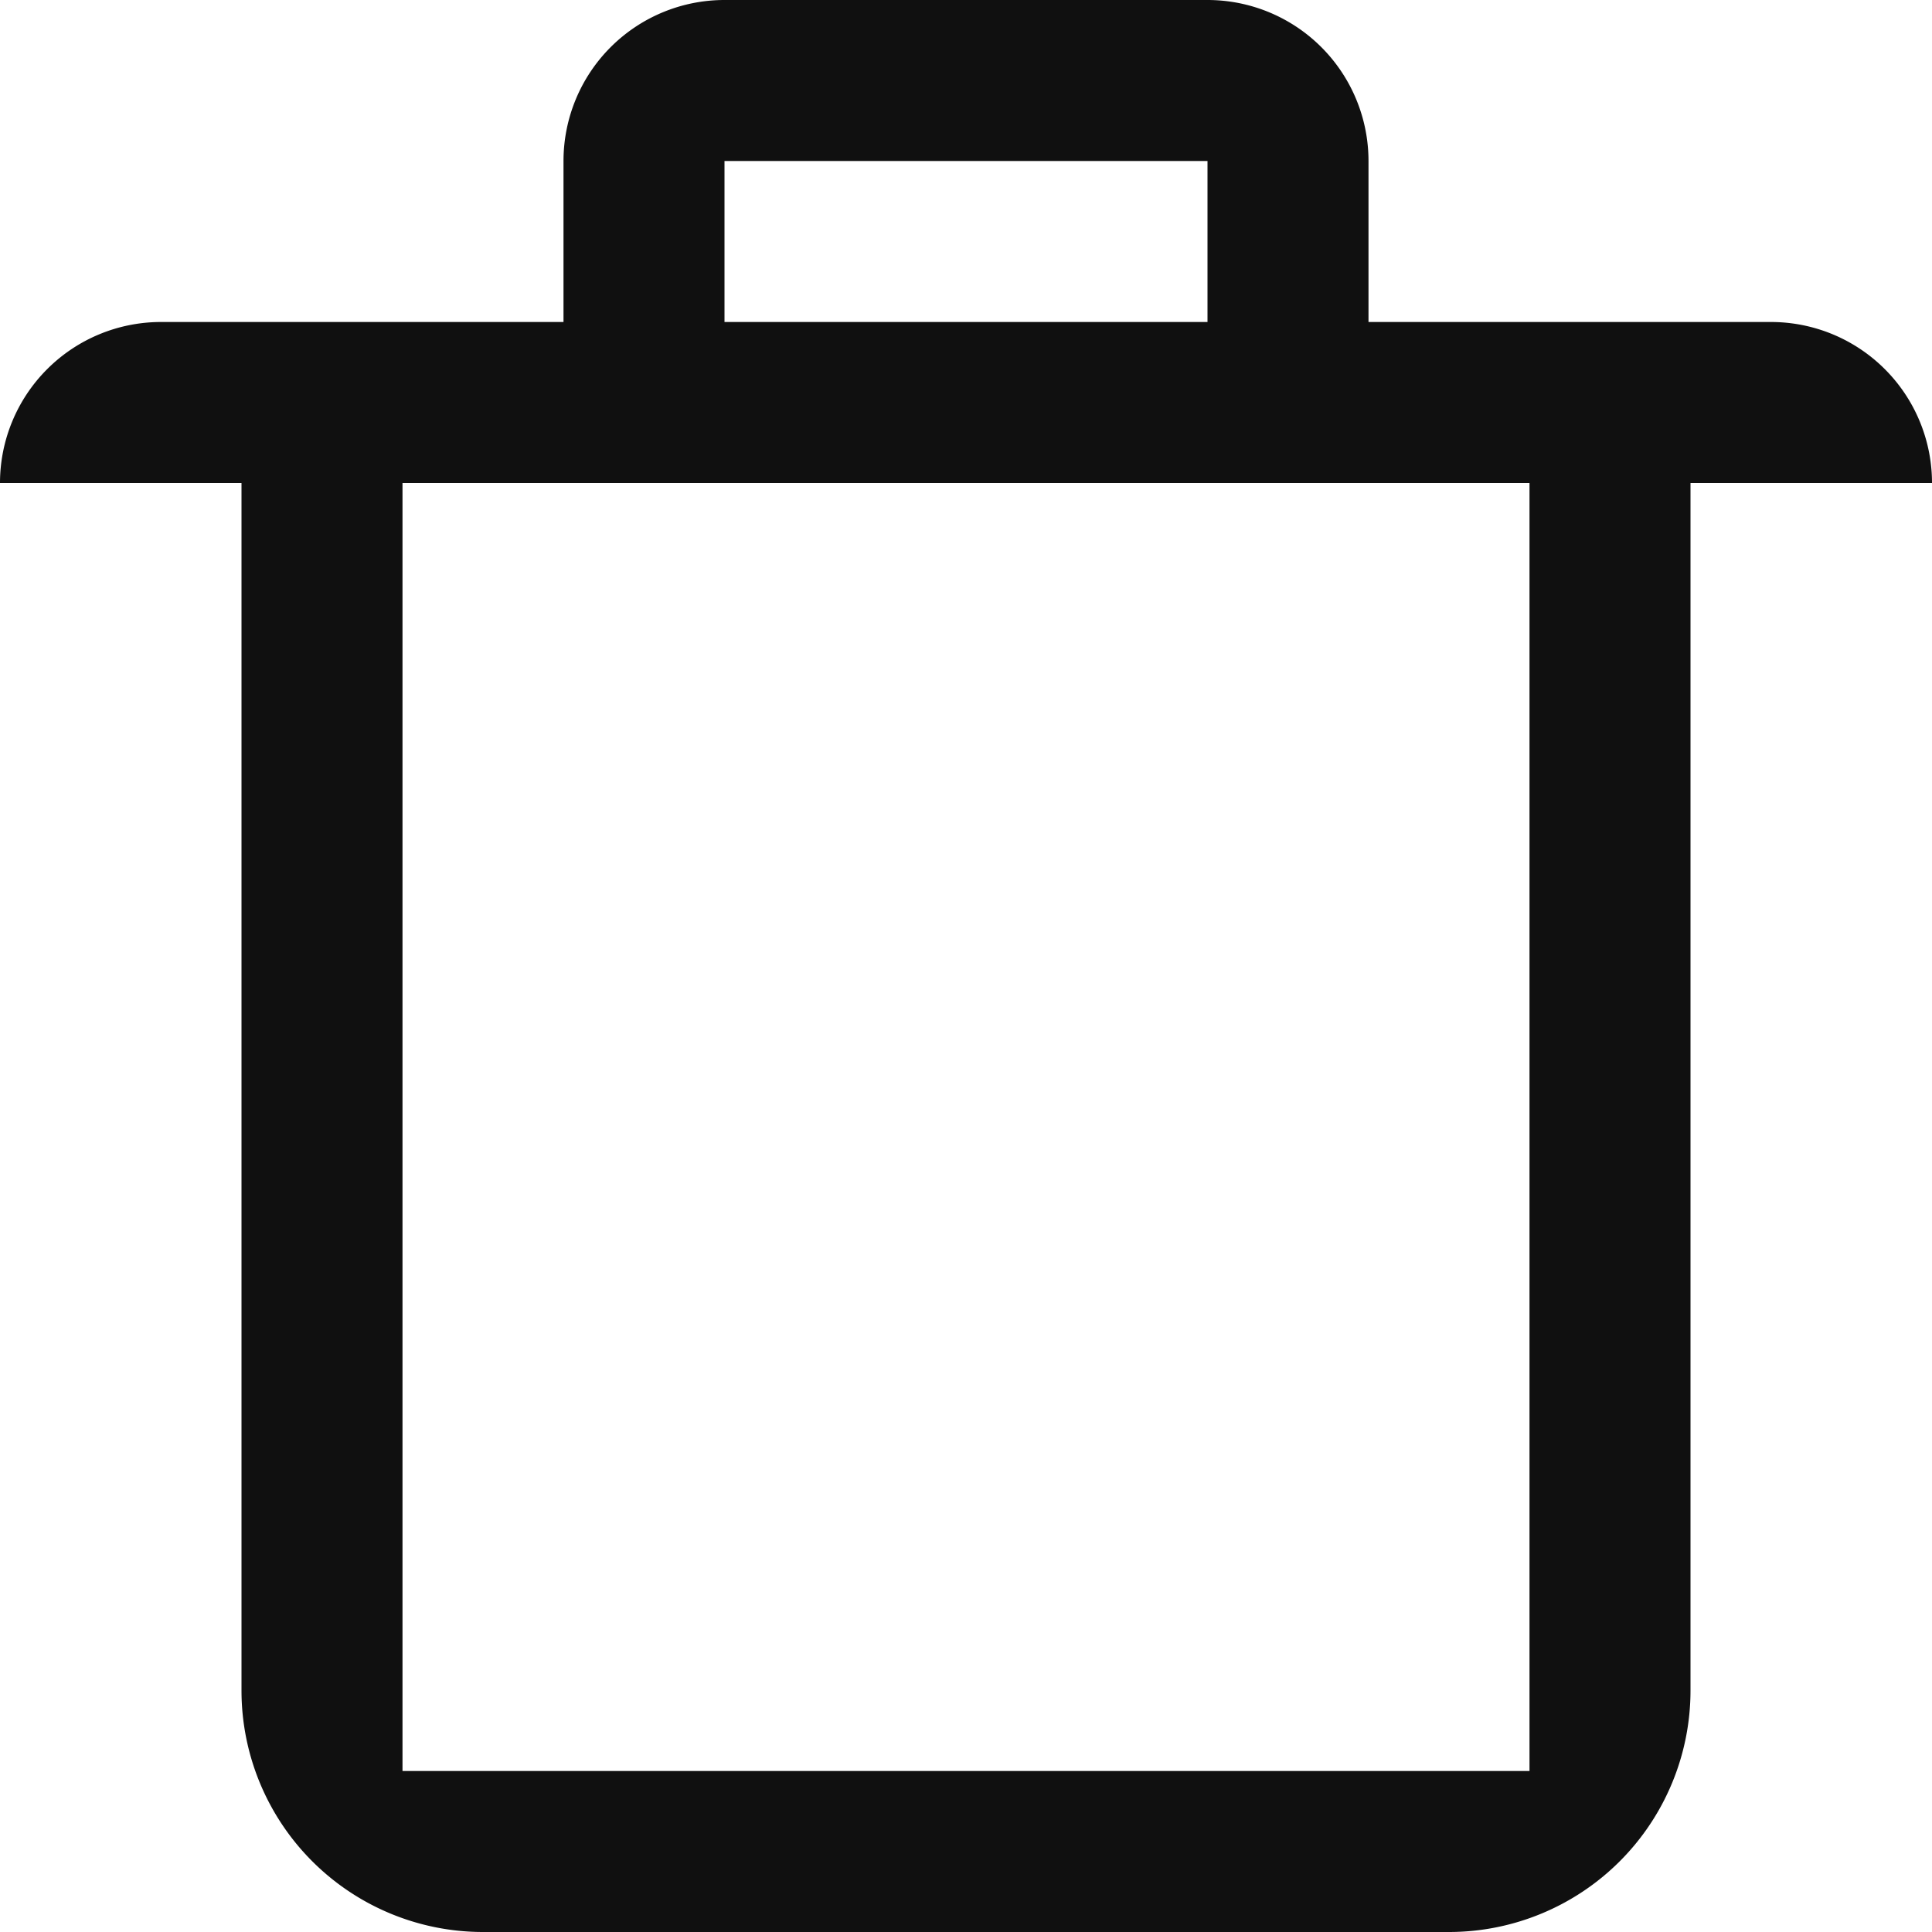
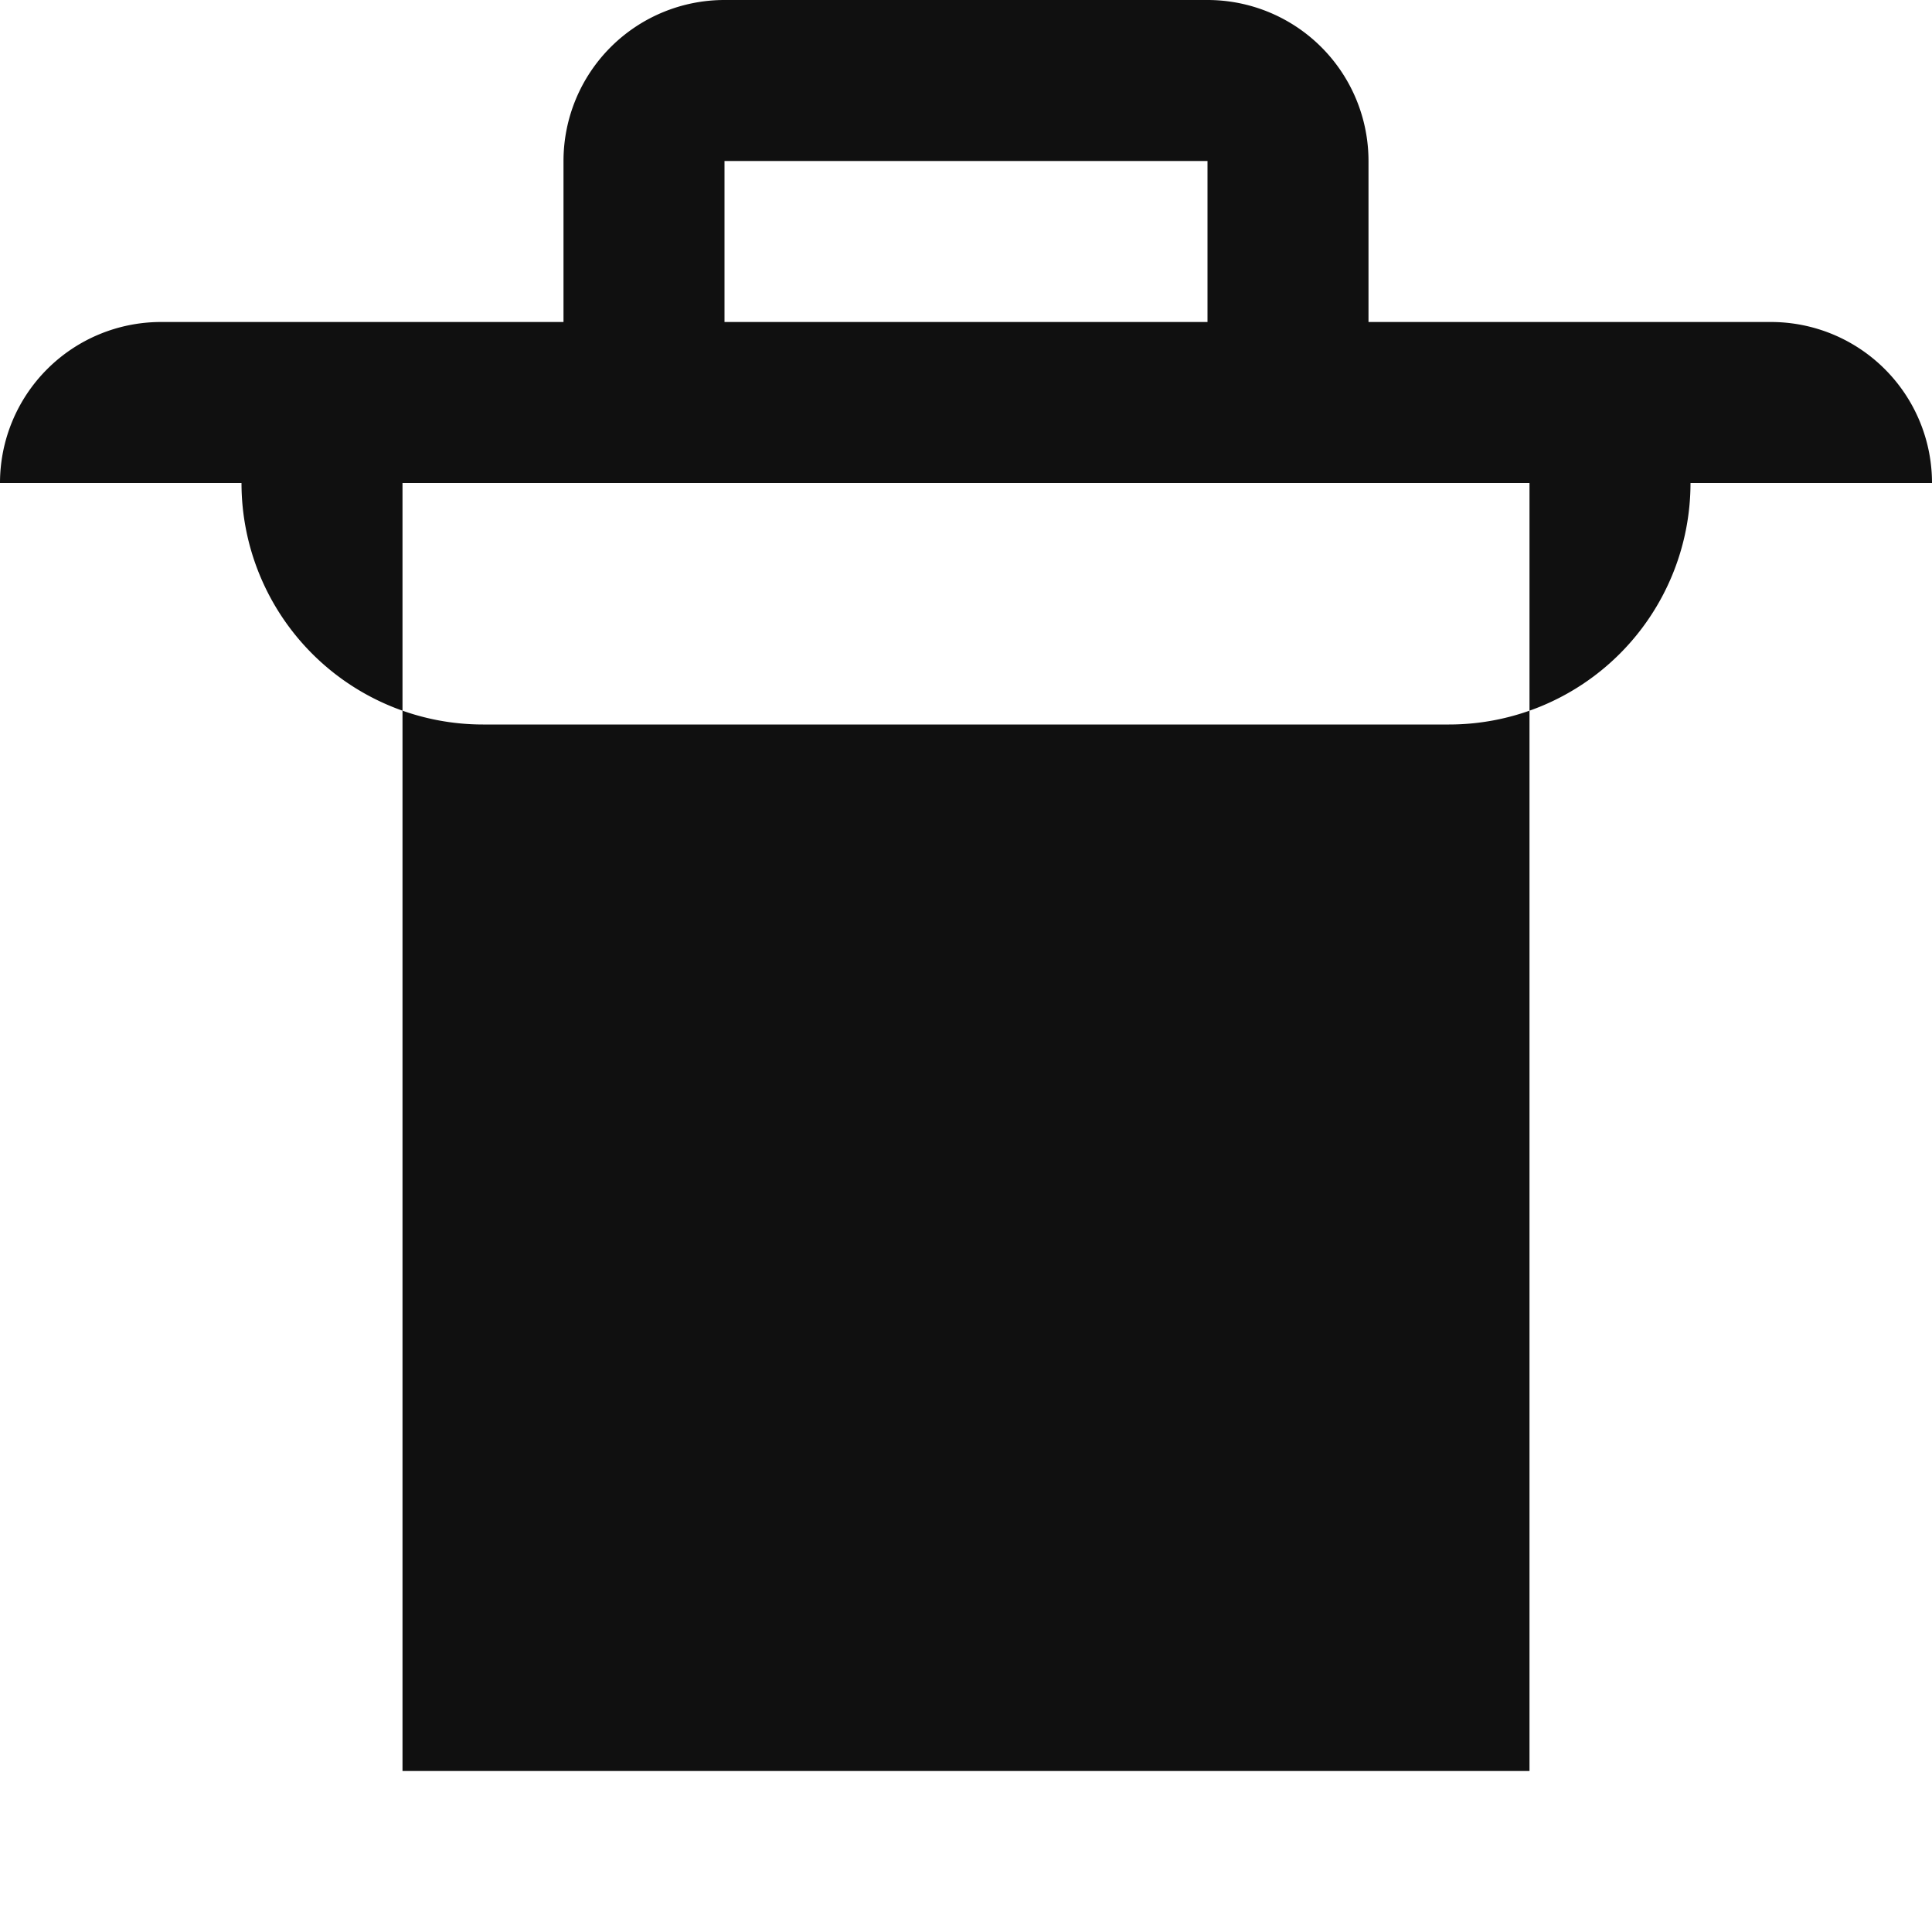
<svg xmlns="http://www.w3.org/2000/svg" width="800px" height="800px" viewBox="0 0 24 24">
  <defs>
    <style>
      .cls-1 {
        fill: #101010;
        fill-rule: evenodd;
      }
    </style>
  </defs>
-   <path id="trash" class="cls-1" d="M1161,294v15a3,3,0,0,1-3,3h-12a3,3,0,0,1-3-3V294h-3a2,2,0,0,1,2-2h5v-2a2,2,0,0,1,2-2h6a2,2,0,0,1,2,2v2h5a2,2,0,0,1,2,2h-3Zm-6-4h-6v2h6v-2Zm-8,4h-2v16h14V294h-12Z" transform="translate(-1140 -288)" />
+   <path id="trash" class="cls-1" d="M1161,294a3,3,0,0,1-3,3h-12a3,3,0,0,1-3-3V294h-3a2,2,0,0,1,2-2h5v-2a2,2,0,0,1,2-2h6a2,2,0,0,1,2,2v2h5a2,2,0,0,1,2,2h-3Zm-6-4h-6v2h6v-2Zm-8,4h-2v16h14V294h-12Z" transform="translate(-1140 -288)" />
</svg>